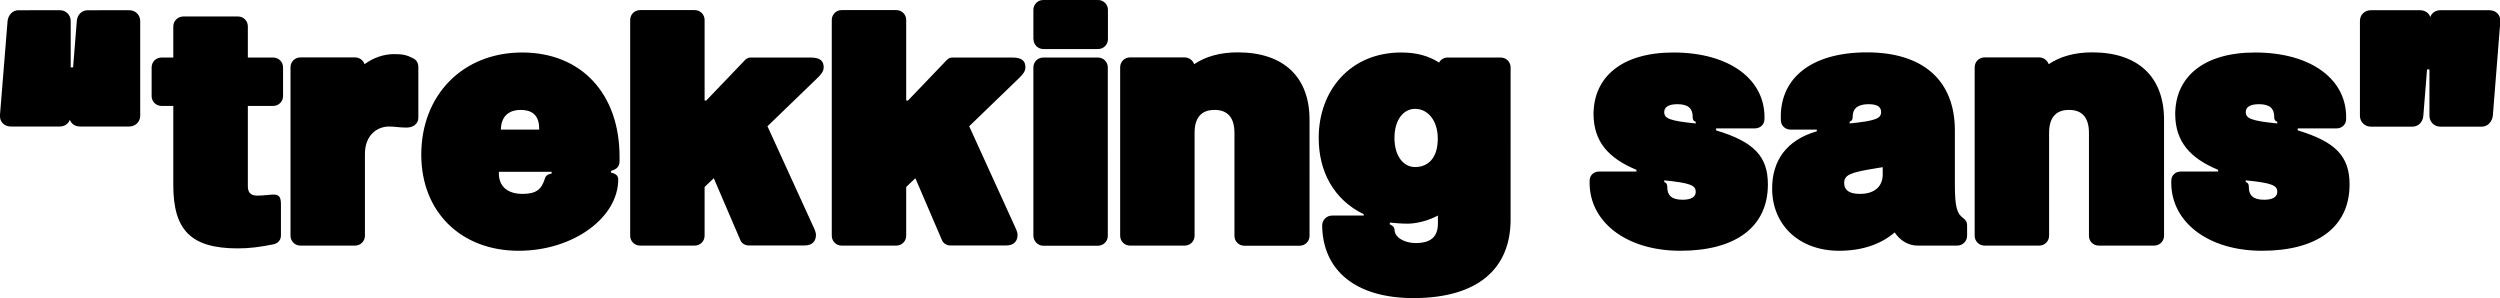
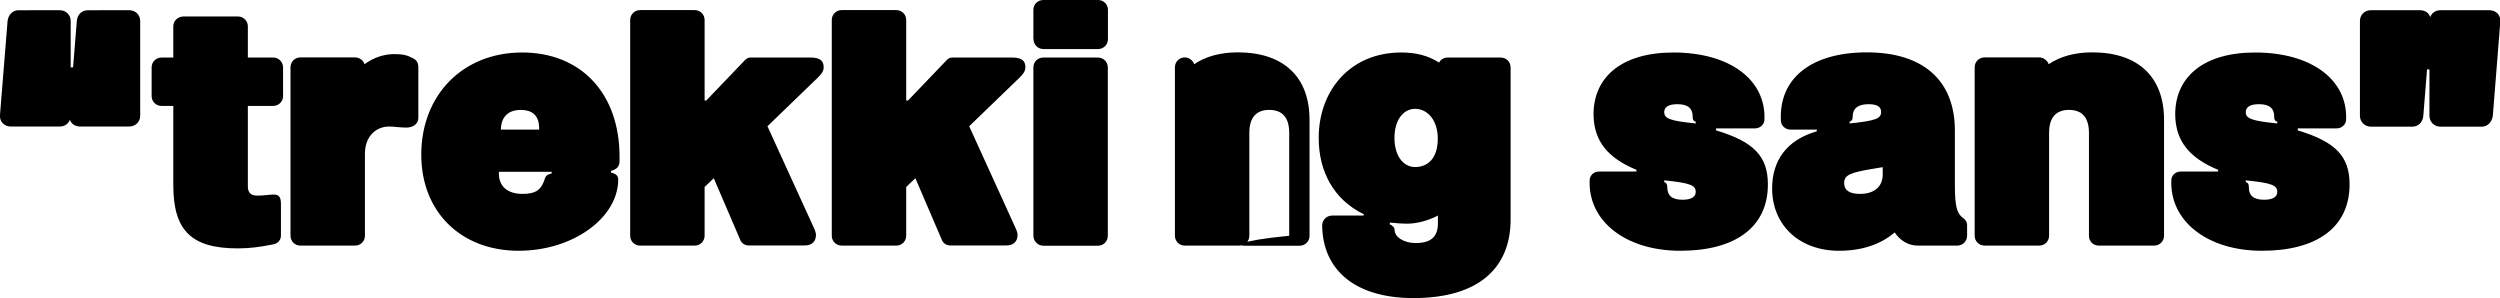
<svg xmlns="http://www.w3.org/2000/svg" version="1.1" id="Ebene_2_00000168796038670254409000000013187118075623079861_" x="0px" y="0px" viewBox="0 0 1881.2 224.3" style="enable-background:new 0 0 1881.2 224.3;" xml:space="preserve">
  <g id="Ebene_1-2">
-     <path d="M1775.8,15.8v71.3c0,4.6,3.6,8.2,8.2,8.2h31.3c4.6,0,7.9-3.6,8.2-8.2l2.8-34.9h1.8v34.9c0,4.6,3.6,8.2,8.2,8.2h31.3   c4.3,0,7.6-3.6,8.2-8.2l5.6-70.5c0.5-5.9-3.8-8.9-8.2-8.9h-36.9c-3.6,0-6.4,2-7.6,5.1c-1-3.3-4.3-5.1-7.6-5.1h-36.9   C1779.3,7.6,1775.8,11.2,1775.8,15.8 M1689.9,84.3c0-3.3,2.6-5.9,9.9-5.9c8.2,0,11.5,3.3,11.5,9.4c0,1.8,0.2,3.1,2.3,3.8v1.3   C1693.8,90.9,1689.9,89.1,1689.9,84.3 M1689.9,137v-1.3c19.9,2,23.7,3.8,23.7,8.7c0,3.3-2.6,5.9-9.9,5.9c-8.2,0-11.5-3.3-11.5-9.4   C1692.2,139,1692,137.7,1689.9,137 M1669.1,127.8v1.3h-28.3c-3.6,0-6.6,2.6-6.9,6.1c-1.5,31.1,27,53.5,68.2,53.5   s65.9-17.6,65.9-49.9c0-21.1-10.4-32.1-39-40.7v-1.5h29.3c3.8,0,6.9-2.8,7.1-6.4c1.3-30.3-26.2-50.7-68.5-50.7   c-38.4,0-60.1,18.1-60.1,46.6C1637,106.4,1647.7,118.9,1669.1,127.8 M1579.2,184.8h41.8c4.1,0,7.4-3.3,7.4-7.4V90.1   c0-32.3-19.6-50.7-54-50.7c-13.2,0-24.2,3.1-32.8,8.9c-1-2.8-3.8-5.1-7.1-5.1h-41.2c-4.1,0-7.4,3.3-7.4,7.4v126.8   c0,4.1,3.3,7.4,7.4,7.4h41.2c4.1,0,7.4-3.3,7.4-7.4V100c0-11.7,5.3-17.3,15-17.3s15,5.6,15,17.3v77.4   C1571.8,181.5,1575.1,184.8,1579.2,184.8 M1391.8,92.9v-1.3c2-0.8,2.3-2,2.3-3.8c0-6.1,3.8-9.4,12-9.4c7.4,0,9.4,2.6,9.4,5.9   C1415.5,89.1,1411.6,90.9,1391.8,92.9 M1387.7,137.7c0-6.1,4.6-7.9,22.9-10.9l6.1-1v5.6c0,8.1-5.3,14.5-17.1,14.5   C1392.3,145.9,1387.7,143.6,1387.7,137.7 M1367.1,98.8c-22.9,6.6-33.6,22.2-33.6,43c0,27.8,20.6,46.9,50.4,46.9   c17.1,0,31.3-4.8,41.8-13.8c4.1,6.1,10.2,9.9,17.3,9.9h29.8c4.1,0,7.4-3.3,7.4-7.4v-8.1c0-2-1-3.8-2.8-5.1   c-4.8-3.3-6.4-8.4-6.4-25.2V98.2c0-37.7-23.9-58.8-66.2-58.8s-66.5,19.9-64.7,51.7c0.3,3.8,3.6,6.4,7.1,6.4h19.9L1367.1,98.8   L1367.1,98.8z M1252.3,84.3c0-3.3,2.6-5.9,9.9-5.9c8.2,0,11.5,3.3,11.5,9.4c0,1.8,0.2,3.1,2.3,3.8v1.3   C1256.1,90.9,1252.3,89.1,1252.3,84.3 M1252.3,137v-1.3c19.9,2,23.7,3.8,23.7,8.7c0,3.3-2.6,5.9-9.9,5.9c-8.2,0-11.5-3.3-11.5-9.4   C1254.5,139,1254.3,137.7,1252.3,137 M1231.4,127.8v1.3h-28.3c-3.6,0-6.6,2.6-6.9,6.1c-1.5,31.1,27,53.5,68.2,53.5   s65.9-17.6,65.9-49.9c0-21.1-10.4-32.1-39-40.7v-1.5h29.3c3.8,0,6.9-2.8,7.1-6.4c1.3-30.3-26.2-50.7-68.5-50.7   c-38.4,0-60.1,18.1-60.1,46.6C1199.3,106.4,1210,118.9,1231.4,127.8 M1049.3,103.8c0-13.8,6.9-21.9,15.5-21.9   c9.7,0,17.1,8.9,17.1,22.4c0,14.8-7.4,21.4-17.1,21.4C1056.2,125.7,1049.3,117.6,1049.3,103.8 M1045.8,168.8v-1.3   c6.1,0.5,8.4,0.8,13.5,0.8c6.1,0,15-2,22.7-6.1v5.9c0,9.9-5.1,14.8-16.8,14.8c-8.4,0-15.8-4.3-15.8-9.9   C1049.3,170.8,1047.8,169.8,1045.8,168.8 M992.3,103.9c0,25,11.2,46.3,33.9,57.3v1h-23.7c-4.3,0-7.6,3.3-7.6,7.6   c0.5,33.6,25,54.5,68.7,54.5c49.1,0,73.1-22.7,73.1-59.1V50.7c0-4.1-3.3-7.4-7.4-7.4h-40c-2.8,0-5.3,1.5-6.4,3.8   c-7.9-5.1-17.1-7.6-28.5-7.6C1015.7,39.5,992.2,68.5,992.3,103.9 M936.2,184.9H978c4.1,0,7.4-3.3,7.4-7.4V90.1   c0-32.3-19.6-50.7-54-50.7c-13.2,0-24.2,3.1-32.8,8.9c-1-2.8-3.8-5.1-7.1-5.1h-41.2c-4.1,0-7.4,3.3-7.4,7.4v126.8   c0,4.1,3.3,7.4,7.4,7.4h41.2c4.1,0,7.4-3.3,7.4-7.4v-77.4c0-11.7,5.3-17.3,15-17.3s15,5.6,15,17.3v77.4   C928.8,181.5,932.2,184.9,936.2,184.9 M777.7,29.5c0,4.1,3.3,7.4,7.4,7.4h41.2c4.1,0,7.4-3.3,7.4-7.4V7.4c0-4.1-3.3-7.4-7.4-7.4   H785c-4.1,0-7.4,3.3-7.4,7.4V29.5L777.7,29.5z M785,184.9h41.2c4.1,0,7.4-3.3,7.4-7.4V50.7c0-4.1-3.3-7.4-7.4-7.4H785   c-4.1,0-7.4,3.3-7.4,7.4v126.8C777.7,181.5,781,184.9,785,184.9 M681.9,75.6V15c0-4.1-3.3-7.4-7.4-7.4h-41.2   c-4.1,0-7.4,3.3-7.4,7.4v162.4c0,4.1,3.3,7.4,7.4,7.4h41.2c4.1,0,7.4-3.3,7.4-7.4v-36.7l6.9-6.6l20.1,46.8c1,2.3,3.6,3.8,6.1,3.8   h42.3c5.9,0,8.4-3.6,8.4-7.9c0-1.3-0.5-2.8-1-4.1L729.3,95L767,58.6c2.5-2.5,4.6-4.8,4.6-7.9c0-4.3-2-7.4-9.7-7.4h-45.3   c-1.5,0-2.8,0.5-4.1,1.8l-29.3,30.6L681.9,75.6L681.9,75.6z M530.2,75.6V15c0-4.1-3.3-7.4-7.4-7.4h-41.2c-4.1,0-7.4,3.3-7.4,7.4   v162.4c0,4.1,3.3,7.4,7.4,7.4h41.2c4.1,0,7.4-3.3,7.4-7.4v-36.7l6.9-6.6l20.1,46.8c1,2.3,3.6,3.8,6.1,3.8h42.3   c5.9,0,8.4-3.6,8.4-7.9c0-1.3-0.5-2.8-1-4.1L577.5,95l37.7-36.4c2.5-2.5,4.6-4.8,4.6-7.9c0-4.3-2-7.4-9.7-7.4h-45.3   c-1.5,0-2.8,0.5-4.1,1.8l-29.3,30.6L530.2,75.6L530.2,75.6z M376.9,97.5c0.2-11.2,7.4-14.8,14.8-14.8c7.9,0,14.3,3.3,14,14.8H376.9   z M317,116.4c0,43,29.8,72.3,73.3,72.3c41,0,74.9-24.9,74.9-53.7c0-2.3-1.3-4.3-5.4-5.1v-1.3c4.6-1.3,6.4-3.6,6.4-7.4v-3.3   c0-47.4-28.8-78.4-73.3-78.4S317,71.3,317,116.4 M415.1,130.6c-3.3,0.5-4.6,2-5.1,3.8c-2.5,8.1-6.4,11.5-16.8,11.5   c-11,0-18.3-5.4-17.8-16.6h39.7L415.1,130.6L415.1,130.6z M314.8,88.6V50.7c0-3.3-1.3-5.6-4.1-6.9c-4.3-2.3-7.6-3.1-14-3.1   c-8.1,0-15.8,2.8-22.4,7.6c-1-3-3.8-5.1-7.1-5.1h-41.2c-4.1,0-7.4,3.3-7.4,7.4v126.8c0,4.1,3.3,7.4,7.4,7.4h41.2   c4.1,0,7.4-3.3,7.4-7.4v-61.6c0-14.3,9.4-20.6,18.1-20.6c4.8,0,7.6,0.8,13.2,0.8C310.9,96,314.8,93.2,314.8,88.6 M130.4,19.9v23.4   h-8.9c-4.1,0-7.4,3.3-7.4,7.4v21.6c0,4.1,3.3,7.4,7.4,7.4h8.9v59.6c0,34.4,13.8,47.6,48.6,47.6c8.7,0,16.6-1,27-3.1   c3.3-0.8,5.4-3.3,5.4-6.6v-23.7c0-5.9-2-7.1-5.6-7.1c-3.1,0-7.1,0.8-12.2,0.8c-5.4,0-7.1-2.8-7.1-7.1V79.7h19.1   c4.1,0,7.4-3.3,7.4-7.4V50.7c0-4.1-3.3-7.4-7.4-7.4h-19.1V19.8c0-4.1-3.3-7.4-7.4-7.4h-41.2C133.7,12.5,130.4,15.8,130.4,19.9    M105.5,87.1V15.8c0-4.6-3.6-8.1-8.2-8.1H66c-4.6,0-7.9,3.6-8.2,8.1L55,50.7h-1.8V15.8c0-4.6-3.6-8.1-8.1-8.1H13.8   c-4.3,0-7.6,3.6-8.1,8.1L0,86.3c-0.5,5.9,3.8,8.9,8.1,8.9h36.9c3.6,0,6.4-2,7.6-5.1c1,3.3,4.3,5.1,7.6,5.1h36.9   C101.9,95.2,105.5,91.7,105.5,87.1" />
+     <path d="M1775.8,15.8v71.3c0,4.6,3.6,8.2,8.2,8.2h31.3c4.6,0,7.9-3.6,8.2-8.2l2.8-34.9h1.8v34.9c0,4.6,3.6,8.2,8.2,8.2h31.3   c4.3,0,7.6-3.6,8.2-8.2l5.6-70.5c0.5-5.9-3.8-8.9-8.2-8.9h-36.9c-3.6,0-6.4,2-7.6,5.1c-1-3.3-4.3-5.1-7.6-5.1h-36.9   C1779.3,7.6,1775.8,11.2,1775.8,15.8 M1689.9,84.3c0-3.3,2.6-5.9,9.9-5.9c8.2,0,11.5,3.3,11.5,9.4c0,1.8,0.2,3.1,2.3,3.8v1.3   C1693.8,90.9,1689.9,89.1,1689.9,84.3 M1689.9,137v-1.3c19.9,2,23.7,3.8,23.7,8.7c0,3.3-2.6,5.9-9.9,5.9c-8.2,0-11.5-3.3-11.5-9.4   C1692.2,139,1692,137.7,1689.9,137 M1669.1,127.8v1.3h-28.3c-3.6,0-6.6,2.6-6.9,6.1c-1.5,31.1,27,53.5,68.2,53.5   s65.9-17.6,65.9-49.9c0-21.1-10.4-32.1-39-40.7v-1.5h29.3c3.8,0,6.9-2.8,7.1-6.4c1.3-30.3-26.2-50.7-68.5-50.7   c-38.4,0-60.1,18.1-60.1,46.6C1637,106.4,1647.7,118.9,1669.1,127.8 M1579.2,184.8h41.8c4.1,0,7.4-3.3,7.4-7.4V90.1   c0-32.3-19.6-50.7-54-50.7c-13.2,0-24.2,3.1-32.8,8.9c-1-2.8-3.8-5.1-7.1-5.1h-41.2c-4.1,0-7.4,3.3-7.4,7.4v126.8   c0,4.1,3.3,7.4,7.4,7.4h41.2c4.1,0,7.4-3.3,7.4-7.4V100c0-11.7,5.3-17.3,15-17.3s15,5.6,15,17.3v77.4   C1571.8,181.5,1575.1,184.8,1579.2,184.8 M1391.8,92.9v-1.3c2-0.8,2.3-2,2.3-3.8c0-6.1,3.8-9.4,12-9.4c7.4,0,9.4,2.6,9.4,5.9   C1415.5,89.1,1411.6,90.9,1391.8,92.9 M1387.7,137.7c0-6.1,4.6-7.9,22.9-10.9l6.1-1v5.6c0,8.1-5.3,14.5-17.1,14.5   C1392.3,145.9,1387.7,143.6,1387.7,137.7 M1367.1,98.8c-22.9,6.6-33.6,22.2-33.6,43c0,27.8,20.6,46.9,50.4,46.9   c17.1,0,31.3-4.8,41.8-13.8c4.1,6.1,10.2,9.9,17.3,9.9h29.8c4.1,0,7.4-3.3,7.4-7.4v-8.1c0-2-1-3.8-2.8-5.1   c-4.8-3.3-6.4-8.4-6.4-25.2V98.2c0-37.7-23.9-58.8-66.2-58.8s-66.5,19.9-64.7,51.7c0.3,3.8,3.6,6.4,7.1,6.4h19.9L1367.1,98.8   L1367.1,98.8z M1252.3,84.3c0-3.3,2.6-5.9,9.9-5.9c8.2,0,11.5,3.3,11.5,9.4c0,1.8,0.2,3.1,2.3,3.8v1.3   C1256.1,90.9,1252.3,89.1,1252.3,84.3 M1252.3,137v-1.3c19.9,2,23.7,3.8,23.7,8.7c0,3.3-2.6,5.9-9.9,5.9c-8.2,0-11.5-3.3-11.5-9.4   C1254.5,139,1254.3,137.7,1252.3,137 M1231.4,127.8v1.3h-28.3c-3.6,0-6.6,2.6-6.9,6.1c-1.5,31.1,27,53.5,68.2,53.5   s65.9-17.6,65.9-49.9c0-21.1-10.4-32.1-39-40.7v-1.5h29.3c3.8,0,6.9-2.8,7.1-6.4c1.3-30.3-26.2-50.7-68.5-50.7   c-38.4,0-60.1,18.1-60.1,46.6C1199.3,106.4,1210,118.9,1231.4,127.8 M1049.3,103.8c0-13.8,6.9-21.9,15.5-21.9   c9.7,0,17.1,8.9,17.1,22.4c0,14.8-7.4,21.4-17.1,21.4C1056.2,125.7,1049.3,117.6,1049.3,103.8 M1045.8,168.8v-1.3   c6.1,0.5,8.4,0.8,13.5,0.8c6.1,0,15-2,22.7-6.1v5.9c0,9.9-5.1,14.8-16.8,14.8c-8.4,0-15.8-4.3-15.8-9.9   C1049.3,170.8,1047.8,169.8,1045.8,168.8 M992.3,103.9c0,25,11.2,46.3,33.9,57.3v1h-23.7c-4.3,0-7.6,3.3-7.6,7.6   c0.5,33.6,25,54.5,68.7,54.5c49.1,0,73.1-22.7,73.1-59.1V50.7c0-4.1-3.3-7.4-7.4-7.4h-40c-2.8,0-5.3,1.5-6.4,3.8   c-7.9-5.1-17.1-7.6-28.5-7.6C1015.7,39.5,992.2,68.5,992.3,103.9 M936.2,184.9H978c4.1,0,7.4-3.3,7.4-7.4V90.1   c0-32.3-19.6-50.7-54-50.7c-13.2,0-24.2,3.1-32.8,8.9c-1-2.8-3.8-5.1-7.1-5.1c-4.1,0-7.4,3.3-7.4,7.4v126.8   c0,4.1,3.3,7.4,7.4,7.4h41.2c4.1,0,7.4-3.3,7.4-7.4v-77.4c0-11.7,5.3-17.3,15-17.3s15,5.6,15,17.3v77.4   C928.8,181.5,932.2,184.9,936.2,184.9 M777.7,29.5c0,4.1,3.3,7.4,7.4,7.4h41.2c4.1,0,7.4-3.3,7.4-7.4V7.4c0-4.1-3.3-7.4-7.4-7.4   H785c-4.1,0-7.4,3.3-7.4,7.4V29.5L777.7,29.5z M785,184.9h41.2c4.1,0,7.4-3.3,7.4-7.4V50.7c0-4.1-3.3-7.4-7.4-7.4H785   c-4.1,0-7.4,3.3-7.4,7.4v126.8C777.7,181.5,781,184.9,785,184.9 M681.9,75.6V15c0-4.1-3.3-7.4-7.4-7.4h-41.2   c-4.1,0-7.4,3.3-7.4,7.4v162.4c0,4.1,3.3,7.4,7.4,7.4h41.2c4.1,0,7.4-3.3,7.4-7.4v-36.7l6.9-6.6l20.1,46.8c1,2.3,3.6,3.8,6.1,3.8   h42.3c5.9,0,8.4-3.6,8.4-7.9c0-1.3-0.5-2.8-1-4.1L729.3,95L767,58.6c2.5-2.5,4.6-4.8,4.6-7.9c0-4.3-2-7.4-9.7-7.4h-45.3   c-1.5,0-2.8,0.5-4.1,1.8l-29.3,30.6L681.9,75.6L681.9,75.6z M530.2,75.6V15c0-4.1-3.3-7.4-7.4-7.4h-41.2c-4.1,0-7.4,3.3-7.4,7.4   v162.4c0,4.1,3.3,7.4,7.4,7.4h41.2c4.1,0,7.4-3.3,7.4-7.4v-36.7l6.9-6.6l20.1,46.8c1,2.3,3.6,3.8,6.1,3.8h42.3   c5.9,0,8.4-3.6,8.4-7.9c0-1.3-0.5-2.8-1-4.1L577.5,95l37.7-36.4c2.5-2.5,4.6-4.8,4.6-7.9c0-4.3-2-7.4-9.7-7.4h-45.3   c-1.5,0-2.8,0.5-4.1,1.8l-29.3,30.6L530.2,75.6L530.2,75.6z M376.9,97.5c0.2-11.2,7.4-14.8,14.8-14.8c7.9,0,14.3,3.3,14,14.8H376.9   z M317,116.4c0,43,29.8,72.3,73.3,72.3c41,0,74.9-24.9,74.9-53.7c0-2.3-1.3-4.3-5.4-5.1v-1.3c4.6-1.3,6.4-3.6,6.4-7.4v-3.3   c0-47.4-28.8-78.4-73.3-78.4S317,71.3,317,116.4 M415.1,130.6c-3.3,0.5-4.6,2-5.1,3.8c-2.5,8.1-6.4,11.5-16.8,11.5   c-11,0-18.3-5.4-17.8-16.6h39.7L415.1,130.6L415.1,130.6z M314.8,88.6V50.7c0-3.3-1.3-5.6-4.1-6.9c-4.3-2.3-7.6-3.1-14-3.1   c-8.1,0-15.8,2.8-22.4,7.6c-1-3-3.8-5.1-7.1-5.1h-41.2c-4.1,0-7.4,3.3-7.4,7.4v126.8c0,4.1,3.3,7.4,7.4,7.4h41.2   c4.1,0,7.4-3.3,7.4-7.4v-61.6c0-14.3,9.4-20.6,18.1-20.6c4.8,0,7.6,0.8,13.2,0.8C310.9,96,314.8,93.2,314.8,88.6 M130.4,19.9v23.4   h-8.9c-4.1,0-7.4,3.3-7.4,7.4v21.6c0,4.1,3.3,7.4,7.4,7.4h8.9v59.6c0,34.4,13.8,47.6,48.6,47.6c8.7,0,16.6-1,27-3.1   c3.3-0.8,5.4-3.3,5.4-6.6v-23.7c0-5.9-2-7.1-5.6-7.1c-3.1,0-7.1,0.8-12.2,0.8c-5.4,0-7.1-2.8-7.1-7.1V79.7h19.1   c4.1,0,7.4-3.3,7.4-7.4V50.7c0-4.1-3.3-7.4-7.4-7.4h-19.1V19.8c0-4.1-3.3-7.4-7.4-7.4h-41.2C133.7,12.5,130.4,15.8,130.4,19.9    M105.5,87.1V15.8c0-4.6-3.6-8.1-8.2-8.1H66c-4.6,0-7.9,3.6-8.2,8.1L55,50.7h-1.8V15.8c0-4.6-3.6-8.1-8.1-8.1H13.8   c-4.3,0-7.6,3.6-8.1,8.1L0,86.3c-0.5,5.9,3.8,8.9,8.1,8.9h36.9c3.6,0,6.4-2,7.6-5.1c1,3.3,4.3,5.1,7.6,5.1h36.9   C101.9,95.2,105.5,91.7,105.5,87.1" />
  </g>
</svg>